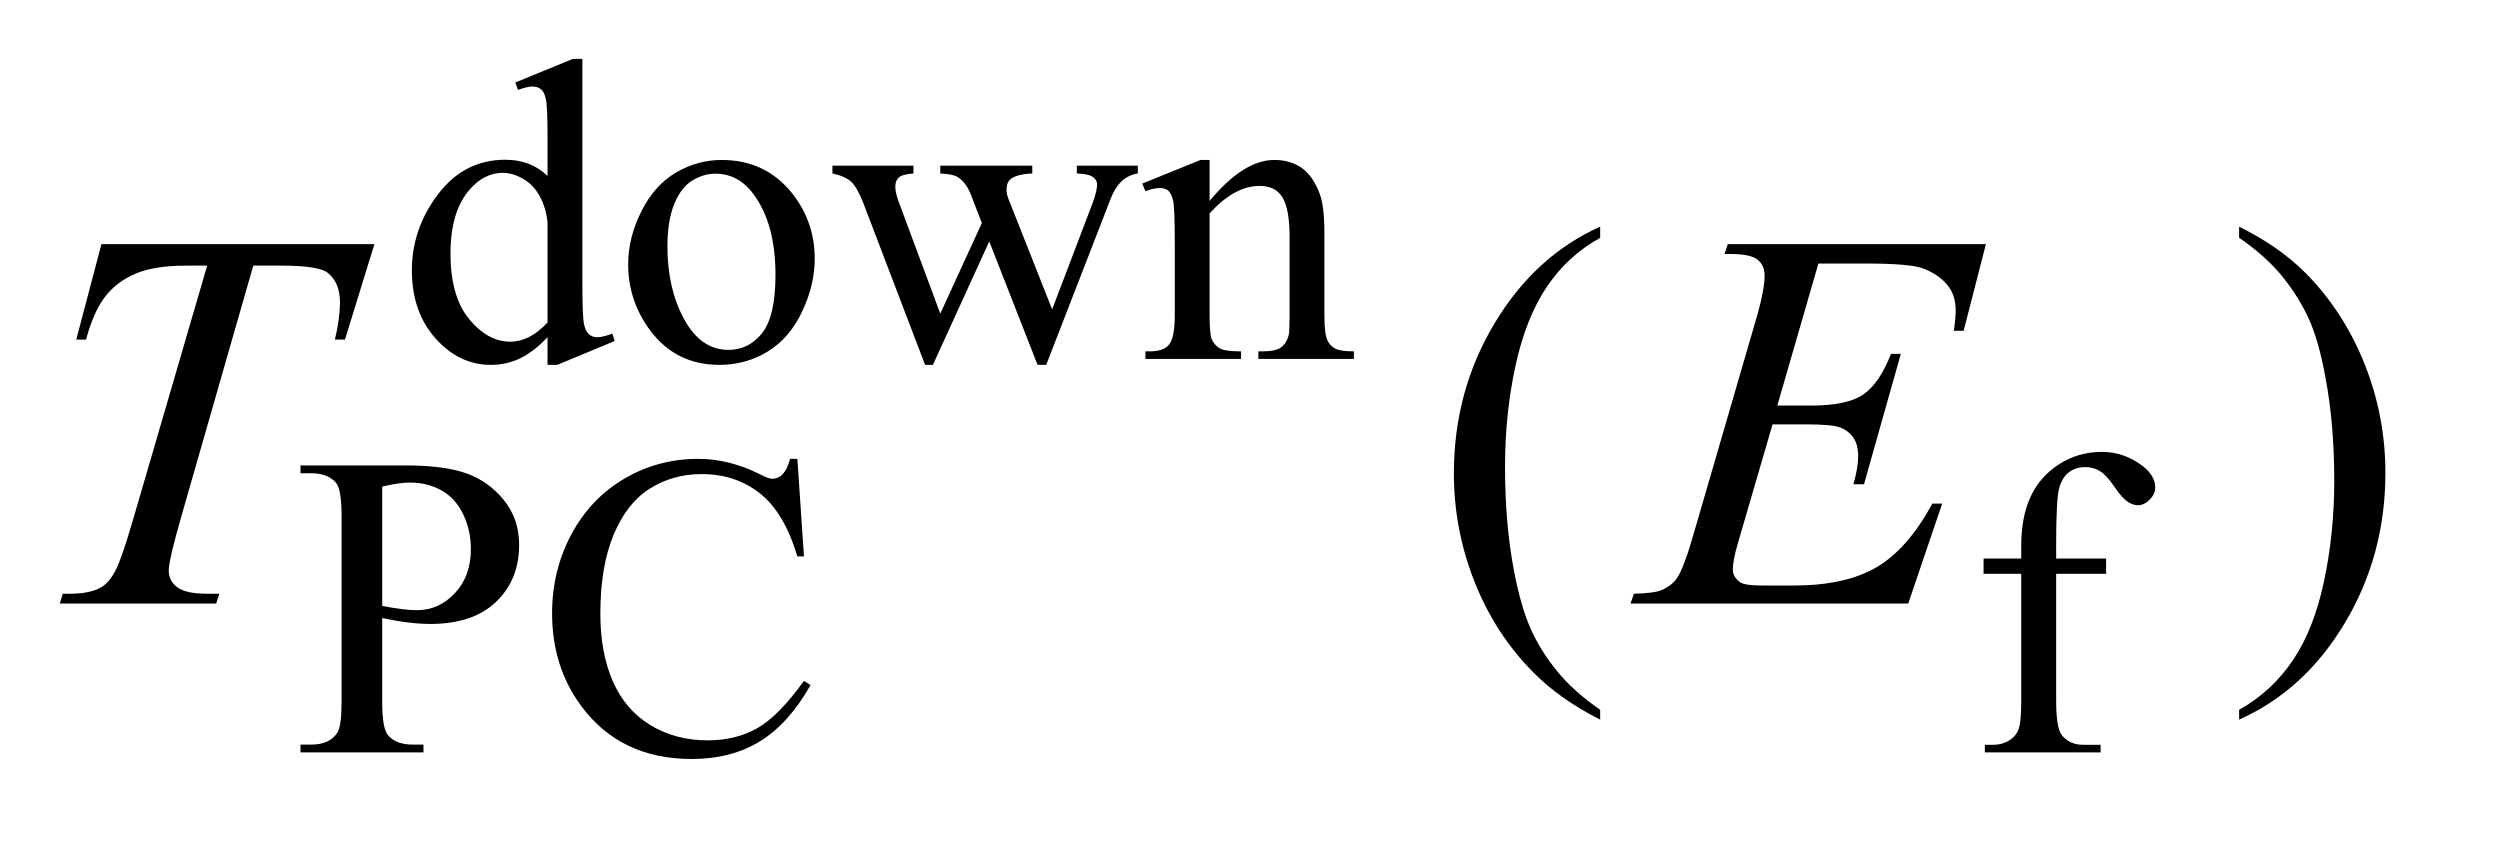
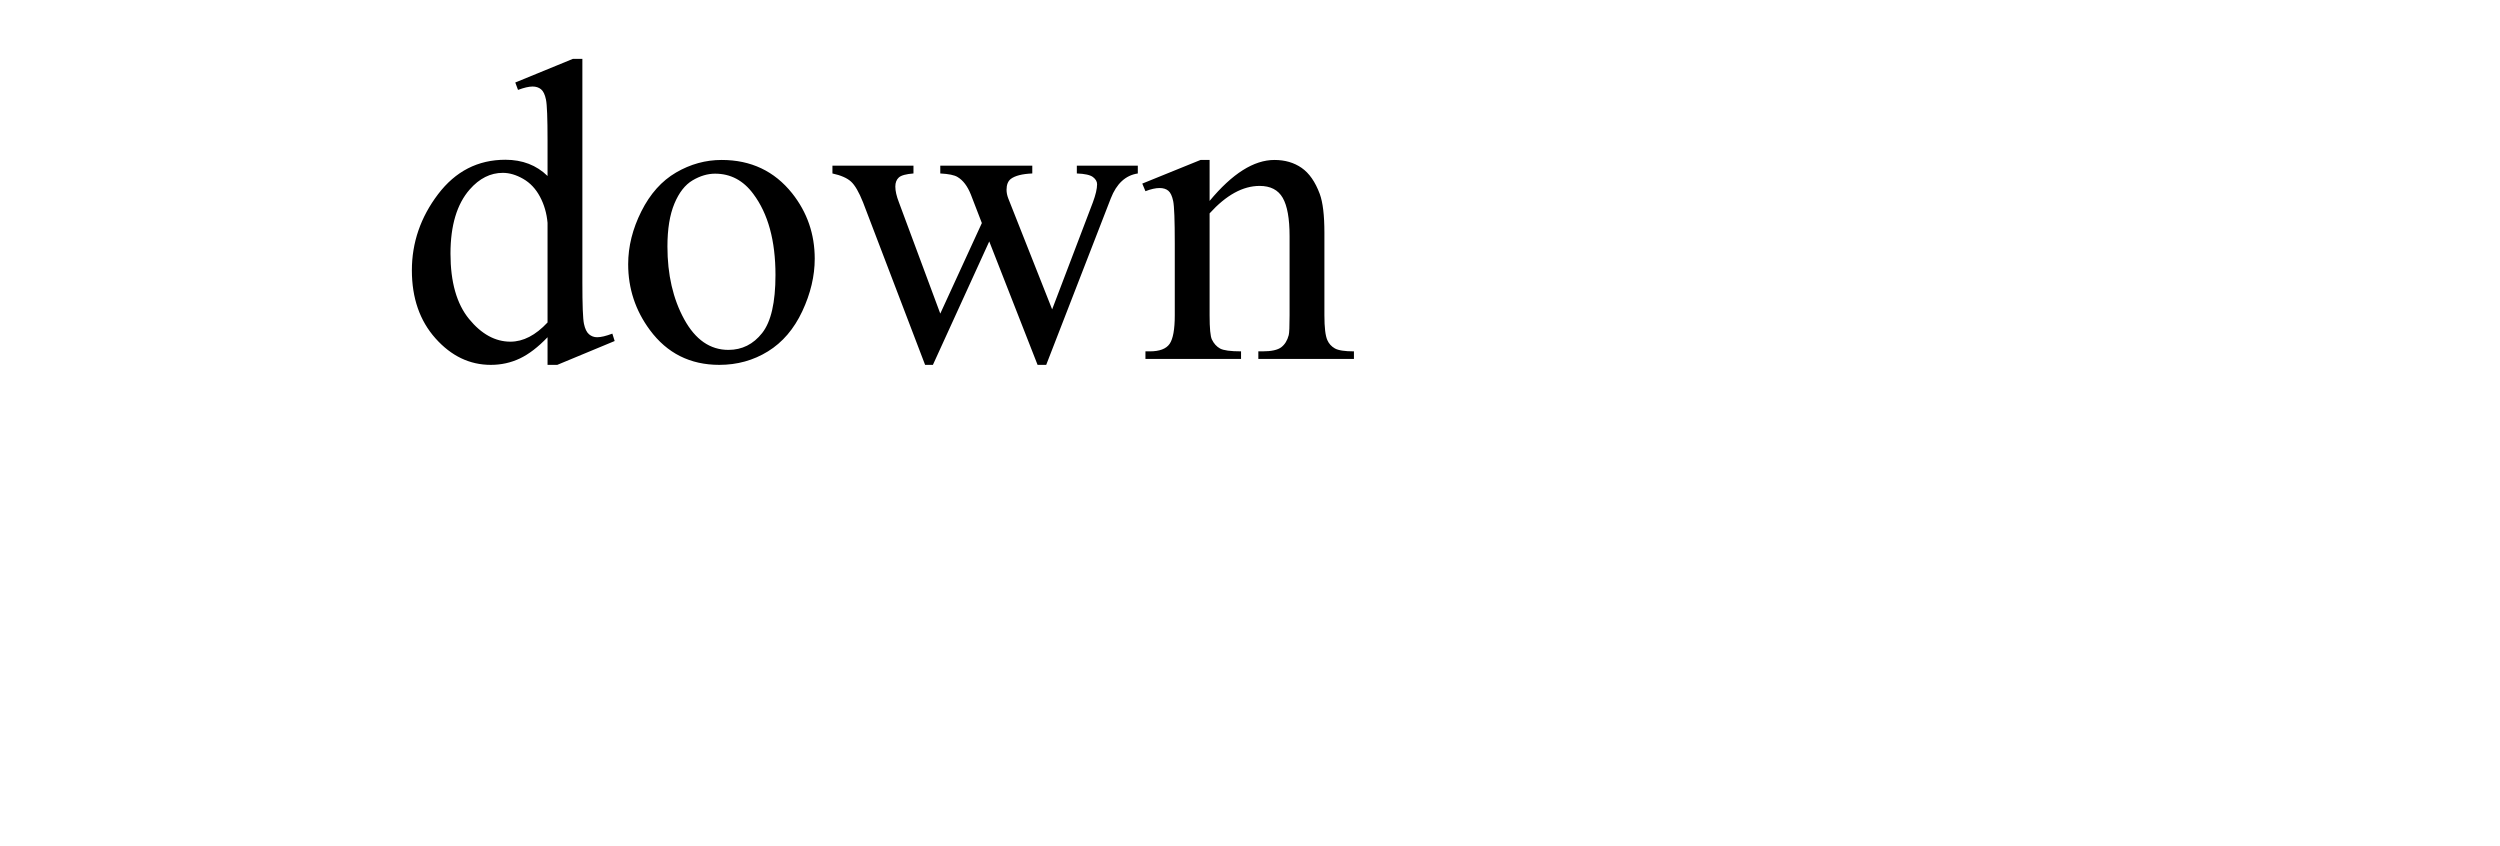
<svg xmlns="http://www.w3.org/2000/svg" stroke-dasharray="none" shape-rendering="auto" font-family="'Dialog'" text-rendering="auto" width="65" fill-opacity="1" color-interpolation="auto" color-rendering="auto" preserveAspectRatio="xMidYMid meet" font-size="12px" viewBox="0 0 65 22" fill="black" stroke="black" image-rendering="auto" stroke-miterlimit="10" stroke-linecap="square" stroke-linejoin="miter" font-style="normal" stroke-width="1" height="22" stroke-dashoffset="0" font-weight="normal" stroke-opacity="1">
  <defs id="genericDefs" />
  <g>
    <defs id="defs1">
      <clipPath clipPathUnits="userSpaceOnUse" id="clipPath1">
-         <path d="M0.944 1.983 L41.568 1.983 L41.568 15.601 L0.944 15.601 L0.944 1.983 Z" />
-       </clipPath>
+         </clipPath>
      <clipPath clipPathUnits="userSpaceOnUse" id="clipPath2">
        <path d="M30.16 63.348 L30.16 498.433 L1328.043 498.433 L1328.043 63.348 Z" />
      </clipPath>
    </defs>
    <g transform="scale(1.576,1.576) translate(-0.944,-1.983) matrix(0.031,0,0,0.031,0,0)">
      <path d="M321.844 243.438 Q314.328 251.297 307.141 254.719 Q299.953 258.141 291.641 258.141 Q274.797 258.141 262.219 244.047 Q249.641 229.953 249.641 207.828 Q249.641 185.703 263.562 167.344 Q277.484 148.984 299.391 148.984 Q312.984 148.984 321.844 157.625 L321.844 138.656 Q321.844 121.016 321.008 116.977 Q320.172 112.938 318.375 111.477 Q316.578 110.016 313.875 110.016 Q310.953 110.016 306.125 111.812 L304.672 107.875 L335.328 95.297 L340.375 95.297 L340.375 214.234 Q340.375 232.312 341.219 236.297 Q342.062 240.281 343.914 241.859 Q345.766 243.438 348.234 243.438 Q351.266 243.438 356.328 241.516 L357.562 245.453 L327.016 258.141 L321.844 258.141 L321.844 243.438 ZM321.844 235.578 L321.844 182.562 Q321.172 174.922 317.805 168.633 Q314.438 162.344 308.875 159.148 Q303.312 155.953 298.047 155.953 Q288.156 155.953 280.406 164.812 Q270.188 176.5 270.188 198.953 Q270.188 221.641 280.07 233.719 Q289.953 245.797 302.078 245.797 Q312.297 245.797 321.844 235.578 ZM414.5 149.094 Q437.859 149.094 452.016 166.844 Q464.031 182 464.031 201.656 Q464.031 215.469 457.406 229.617 Q450.781 243.766 439.156 250.953 Q427.531 258.141 413.266 258.141 Q390.016 258.141 376.312 239.609 Q364.75 224 364.75 204.578 Q364.75 190.422 371.766 176.438 Q378.781 162.453 390.242 155.773 Q401.703 149.094 414.5 149.094 ZM411.016 156.391 Q405.062 156.391 399.055 159.93 Q393.047 163.469 389.344 172.344 Q385.641 181.219 385.641 195.141 Q385.641 217.609 394.57 233.891 Q403.5 250.172 418.094 250.172 Q428.984 250.172 436.062 241.188 Q443.141 232.203 443.141 210.297 Q443.141 182.906 431.344 167.172 Q423.375 156.391 411.016 156.391 ZM473.453 152.125 L516.578 152.125 L516.578 156.281 Q510.641 156.734 508.781 158.422 Q506.922 160.109 506.922 163.25 Q506.922 166.734 508.844 171.672 L530.844 230.859 L552.969 182.672 L547.125 167.516 Q544.438 160.781 540.062 158.188 Q537.594 156.625 530.844 156.281 L530.844 152.125 L579.812 152.125 L579.812 156.281 Q571.734 156.625 568.359 159.203 Q566.109 161 566.109 164.938 Q566.109 167.172 567.016 169.531 L590.375 228.609 L612.047 171.672 Q614.297 165.609 614.297 162.016 Q614.297 159.875 612.102 158.195 Q609.906 156.516 603.516 156.281 L603.516 152.125 L635.969 152.125 L635.969 156.281 Q626.188 157.75 621.594 169.531 L587.219 258.141 L582.625 258.141 L556.906 192.453 L526.922 258.141 L522.766 258.141 L489.75 171.672 Q486.484 163.469 483.344 160.609 Q480.203 157.75 473.453 156.281 L473.453 152.125 ZM674.172 170.891 Q692.25 149.094 708.656 149.094 Q717.078 149.094 723.141 153.305 Q729.203 157.516 732.797 167.172 Q735.266 173.922 735.266 187.844 L735.266 231.75 Q735.266 241.516 736.844 245 Q738.078 247.812 740.828 249.383 Q743.578 250.953 750.984 250.953 L750.984 255 L700.109 255 L700.109 250.953 L702.25 250.953 Q709.438 250.953 712.305 248.766 Q715.172 246.578 716.281 242.312 Q716.734 240.625 716.734 231.75 L716.734 189.641 Q716.734 175.594 713.086 169.25 Q709.438 162.906 700.797 162.906 Q687.422 162.906 674.172 177.516 L674.172 231.75 Q674.172 242.203 675.406 244.672 Q676.984 247.922 679.734 249.438 Q682.484 250.953 690.906 250.953 L690.906 255 L640.031 255 L640.031 250.953 L642.281 250.953 Q650.141 250.953 652.891 246.969 Q655.641 242.984 655.641 231.75 L655.641 193.562 Q655.641 175.031 654.797 170.992 Q653.953 166.953 652.219 165.492 Q650.484 164.031 647.562 164.031 Q644.406 164.031 640.031 165.719 L638.344 161.672 L669.344 149.094 L674.172 149.094 L674.172 170.891 Z" stroke="none" clip-path="url(#clipPath2)" />
    </g>
    <g transform="matrix(0.049,0,0,0.049,-1.488,-3.124)">
-       <path d="M233.172 391.688 L233.172 436.047 Q233.172 450.422 236.312 453.906 Q240.578 458.844 249.234 458.844 L255.062 458.844 L255.062 463 L189.812 463 L189.812 458.844 L195.547 458.844 Q205.203 458.844 209.359 452.562 Q211.609 449.078 211.609 436.047 L211.609 337.672 Q211.609 323.297 208.578 319.812 Q204.188 314.875 195.547 314.875 L189.812 314.875 L189.812 310.719 L245.641 310.719 Q266.078 310.719 277.867 314.93 Q289.656 319.141 297.742 329.133 Q305.828 339.125 305.828 352.828 Q305.828 371.469 293.531 383.148 Q281.234 394.828 258.781 394.828 Q253.266 394.828 246.867 394.047 Q240.469 393.266 233.172 391.688 ZM233.172 385.281 Q239.125 386.406 243.727 386.969 Q248.328 387.531 251.594 387.531 Q263.266 387.531 271.742 378.492 Q280.219 369.453 280.219 355.078 Q280.219 345.188 276.18 336.711 Q272.141 328.234 264.727 324.023 Q257.312 319.812 247.875 319.812 Q242.156 319.812 233.172 321.938 L233.172 385.281 ZM453.469 307.234 L456.953 359 L453.469 359 Q446.516 335.766 433.594 325.539 Q420.672 315.312 402.594 315.312 Q387.438 315.312 375.195 323.008 Q362.953 330.703 355.938 347.547 Q348.922 364.391 348.922 389.438 Q348.922 410.109 355.547 425.266 Q362.172 440.422 375.477 448.508 Q388.781 456.594 405.859 456.594 Q420.672 456.594 432.016 450.25 Q443.359 443.906 456.953 425.047 L460.438 427.281 Q448.984 447.609 433.711 457.047 Q418.438 466.484 397.438 466.484 Q359.578 466.484 338.812 438.406 Q323.312 417.516 323.312 389.219 Q323.312 366.422 333.531 347.328 Q343.75 328.234 361.664 317.734 Q379.578 307.234 400.797 307.234 Q417.312 307.234 433.375 315.312 Q438.094 317.797 440.109 317.797 Q443.141 317.797 445.391 315.656 Q448.312 312.625 449.547 307.234 L453.469 307.234 ZM1121.391 368.219 L1121.391 435.828 Q1121.391 450.203 1124.531 454.016 Q1128.688 458.953 1135.656 458.953 L1144.984 458.953 L1144.984 463 L1083.547 463 L1083.547 458.953 L1088.156 458.953 Q1092.641 458.953 1096.352 456.711 Q1100.062 454.469 1101.461 450.648 Q1102.859 446.828 1102.859 435.828 L1102.859 368.219 L1082.875 368.219 L1082.875 360.125 L1102.859 360.125 L1102.859 353.391 Q1102.859 338 1107.805 327.336 Q1112.75 316.672 1122.914 310.102 Q1133.078 303.531 1145.766 303.531 Q1157.562 303.531 1167.438 311.156 Q1173.953 316.219 1173.953 322.5 Q1173.953 325.875 1171.031 328.852 Q1168.109 331.828 1164.75 331.828 Q1162.156 331.828 1159.297 329.977 Q1156.438 328.125 1152.281 322 Q1148.125 315.875 1144.641 313.75 Q1141.156 311.609 1136.891 311.609 Q1131.719 311.609 1128.125 314.359 Q1124.531 317.109 1122.961 322.898 Q1121.391 328.688 1121.391 352.719 L1121.391 360.125 L1147.891 360.125 L1147.891 368.219 L1121.391 368.219 Z" stroke="none" clip-path="url(#clipPath2)" />
-     </g>
+       </g>
    <g transform="matrix(0.049,0,0,0.049,-1.488,-3.124)">
-       <path d="M879.438 440.391 L879.438 445.594 Q858.203 434.906 844 420.562 Q823.75 400.172 812.781 372.469 Q801.812 344.766 801.812 314.953 Q801.812 271.359 823.328 235.43 Q844.844 199.5 879.438 184.031 L879.438 189.938 Q862.141 199.5 851.031 216.094 Q839.922 232.688 834.438 258.141 Q828.953 283.594 828.953 311.297 Q828.953 341.391 833.594 366 Q837.25 385.406 842.453 397.148 Q847.656 408.891 856.445 419.719 Q865.234 430.547 879.438 440.391 ZM1218.469 189.938 L1218.469 184.031 Q1239.844 194.578 1254.047 208.922 Q1274.156 229.453 1285.125 257.086 Q1296.094 284.719 1296.094 314.672 Q1296.094 358.266 1274.648 394.195 Q1253.203 430.125 1218.469 445.594 L1218.469 440.391 Q1235.766 430.688 1246.945 414.164 Q1258.125 397.641 1263.539 372.117 Q1268.953 346.594 1268.953 318.891 Q1268.953 288.938 1264.312 264.188 Q1260.797 244.781 1255.523 233.109 Q1250.25 221.438 1241.531 210.609 Q1232.812 199.781 1218.469 189.938 Z" stroke="none" clip-path="url(#clipPath2)" />
-     </g>
+       </g>
    <g transform="matrix(0.049,0,0,0.049,-1.488,-3.124)">
-       <path d="M84.188 193.312 L229.031 193.312 L213.422 243.938 L208.078 243.938 Q210.75 232.828 210.75 224.109 Q210.75 213.844 204.422 208.641 Q199.641 204.703 179.812 204.703 L164.766 204.703 L127.078 336.047 Q119.906 360.797 119.906 366.562 Q119.906 371.906 124.406 375.352 Q128.906 378.797 140.297 378.797 L146.766 378.797 L145.078 384 L62.109 384 L63.656 378.797 L67.312 378.797 Q78.281 378.797 84.188 375.281 Q88.266 372.891 91.57 366.633 Q94.875 360.375 100.781 340.125 L140.297 204.703 L128.906 204.703 Q112.453 204.703 102.398 208.922 Q92.344 213.141 86.156 221.156 Q79.969 229.172 76.031 243.938 L70.828 243.938 L84.188 193.312 ZM995.234 203.578 L973.438 278.953 L991.297 278.953 Q1010.422 278.953 1019 273.117 Q1027.578 267.281 1033.766 251.531 L1038.969 251.531 L1019.422 320.719 L1013.797 320.719 Q1016.328 312 1016.328 305.812 Q1016.328 299.766 1013.867 296.109 Q1011.406 292.453 1007.117 290.695 Q1002.828 288.938 989.047 288.938 L970.906 288.938 L952.484 352.078 Q949.812 361.219 949.812 366 Q949.812 369.656 953.328 372.469 Q955.719 374.438 965.281 374.438 L982.156 374.438 Q1009.578 374.438 1026.102 364.734 Q1042.625 355.031 1055.703 330.984 L1060.906 330.984 L1042.906 384 L895.531 384 L897.359 378.797 Q908.328 378.516 912.125 376.828 Q917.75 374.297 920.281 370.359 Q924.078 364.594 929.281 346.172 L962.75 231.141 Q966.688 217.219 966.688 209.906 Q966.688 204.562 962.961 201.539 Q959.234 198.516 948.406 198.516 L945.453 198.516 L947.141 193.312 L1084.109 193.312 L1072.297 239.297 L1067.094 239.297 Q1068.078 232.828 1068.078 228.469 Q1068.078 221.016 1064.422 215.953 Q1059.641 209.484 1050.5 206.109 Q1043.75 203.578 1019.422 203.578 L995.234 203.578 Z" stroke="none" clip-path="url(#clipPath2)" />
-     </g>
+       </g>
  </g>
</svg>